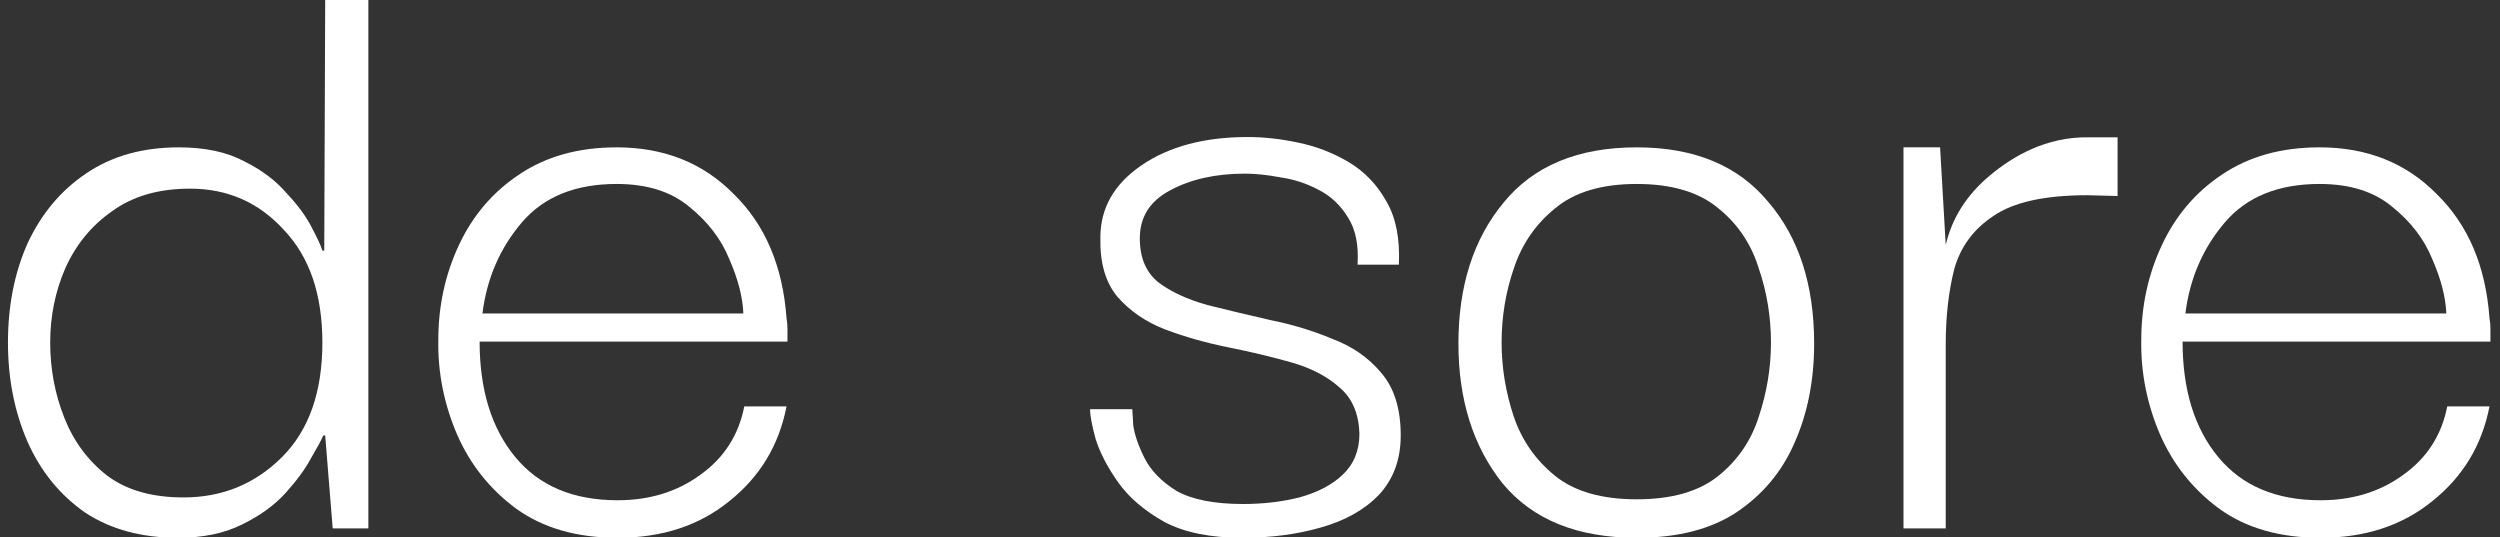
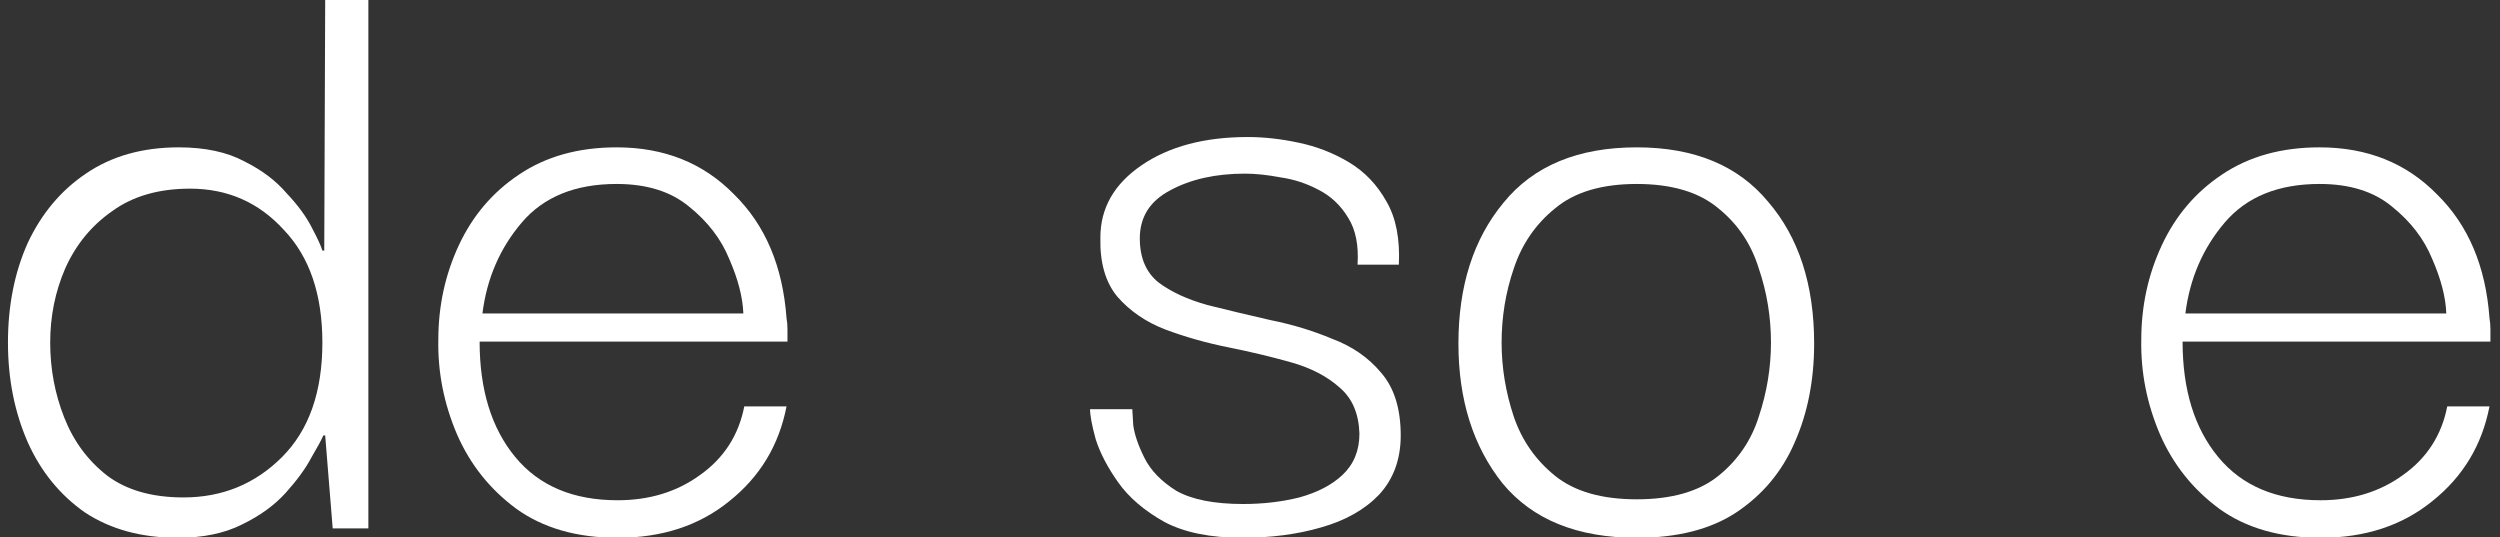
<svg xmlns="http://www.w3.org/2000/svg" width="1256" height="270" viewBox="0 0 1256 270" fill="none">
  <rect x="0" y="0" width="1256" height="270" fill="#333333" stroke="none" />
  <g clip-path="url(#clip0_338_4470)">
    <path d="M89.347 270.186C71.114 270.186 55.554 265.943 42.665 257.455C30.091 248.653 20.503 236.865 13.902 222.09C7.301 207.001 4 190.341 4 172.108C4 153.561 7.301 136.901 13.902 122.126C20.818 107.352 30.563 95.721 43.137 87.233C56.025 78.431 71.586 74.03 89.818 74.03C103.021 74.03 114.024 76.388 122.825 81.103C131.627 85.504 138.7 90.848 144.044 97.135C149.703 103.108 153.946 108.923 156.776 114.582C159.605 119.926 161.334 123.698 161.962 125.898H162.905L163.377 0H185.067V132.736V265.471H167.149L163.377 218.79H162.434C161.491 220.99 159.448 224.762 156.304 230.106C153.475 235.45 149.231 241.266 143.573 247.553C137.914 253.84 130.527 259.184 121.411 263.585C112.609 267.986 101.921 270.186 89.347 270.186ZM92.176 249.911C111.666 249.911 128.169 243.152 141.687 229.635C155.204 216.118 161.962 196.942 161.962 172.108C161.962 147.903 155.518 129.042 142.63 115.525C130.056 101.693 114.338 94.777 95.477 94.777C79.759 94.777 66.713 98.55 56.34 106.094C45.966 113.324 38.107 122.912 32.763 134.857C27.734 146.488 25.219 158.905 25.219 172.108C25.219 185.311 27.576 197.885 32.292 209.831C37.007 221.776 44.237 231.521 53.982 239.065C63.727 246.296 76.458 249.911 92.176 249.911Z" fill="white" />
    <path d="M310.277 270.186C289.844 270.186 272.869 265.314 259.352 255.569C246.149 245.824 236.247 233.407 229.645 218.318C223.044 202.915 219.9 187.04 220.215 170.694C220.215 153.719 223.673 137.844 230.588 123.069C237.504 108.295 247.563 96.506 260.766 87.704C274.283 78.588 290.63 74.03 309.805 74.03C333.696 74.03 353.343 81.889 368.746 97.607C384.464 113.01 393.266 133.757 395.152 159.848C395.466 161.42 395.624 163.306 395.624 165.507C395.624 167.707 395.624 169.751 395.624 171.637H240.962C240.962 195.842 246.935 215.175 258.88 229.635C270.825 244.095 287.958 251.325 310.277 251.325C326.309 251.325 340.14 247.081 351.771 238.594C363.717 230.106 371.104 218.632 373.933 204.172H395.152C391.38 223.662 381.792 239.537 366.389 251.797C351.3 264.056 332.596 270.186 310.277 270.186ZM242.377 157.491H373.462C373.147 149.318 370.79 140.201 366.389 130.142C362.302 120.083 355.544 111.281 346.113 103.736C336.997 96.192 324.894 92.42 309.805 92.42C289.058 92.42 273.183 98.864 262.181 111.752C251.178 124.641 244.577 139.887 242.377 157.491Z" fill="white" />
    <path d="M624.035 270.186C608.003 270.186 594.958 267.514 584.898 262.17C574.839 256.512 567.138 249.911 561.794 242.366C556.45 234.822 552.677 227.592 550.477 220.676C548.591 213.76 547.648 208.73 547.648 205.587H568.866C568.866 205.901 569.024 208.573 569.338 213.603C569.967 218.318 571.853 223.819 574.996 230.106C578.14 236.393 583.484 241.895 591.028 246.61C598.887 251.011 610.047 253.211 624.507 253.211C634.566 253.211 643.997 252.111 652.799 249.911C661.915 247.396 669.145 243.624 674.489 238.594C680.147 233.25 682.977 226.334 682.977 217.847C682.662 207.787 679.362 200.086 673.074 194.742C666.787 189.083 658.614 184.84 648.555 182.01C638.496 179.181 627.965 176.666 616.962 174.466C605.96 172.265 595.429 169.279 585.37 165.507C575.625 161.735 567.609 156.233 561.322 149.003C555.349 141.773 552.52 131.871 552.834 119.297C552.834 104.522 559.75 92.42 573.582 82.989C587.413 73.559 605.174 68.843 626.865 68.843C635.038 68.843 643.525 69.786 652.327 71.672C661.443 73.559 669.931 76.859 677.79 81.575C685.649 86.29 691.936 92.891 696.651 101.379C701.366 109.552 703.409 120.083 702.781 132.971H682.034C682.662 123.226 681.09 115.368 677.318 109.395C673.546 103.108 668.516 98.392 662.229 95.249C656.257 92.105 649.969 90.062 643.368 89.119C636.767 87.862 630.794 87.233 625.45 87.233C610.675 87.233 598.101 90.062 587.728 95.721C577.668 101.064 572.639 109.08 572.639 119.768C572.639 129.513 575.782 136.901 582.069 141.93C588.356 146.646 596.529 150.418 606.589 153.247C616.648 155.762 627.179 158.277 638.181 160.792C649.184 162.992 659.557 166.136 669.302 170.222C679.361 173.994 687.535 179.653 693.822 187.197C700.423 194.742 703.724 205.272 703.724 218.79C703.724 230.735 700.109 240.637 692.879 248.496C685.649 256.04 675.904 261.542 663.644 265C651.698 268.457 638.496 270.186 624.035 270.186Z" fill="white" />
    <path d="M822.306 270.186C792.443 270.186 769.966 261.07 754.877 242.838C740.103 224.291 732.716 200.872 732.716 172.58C732.716 143.659 740.26 120.083 755.349 101.85C770.438 83.303 792.757 74.03 822.306 74.03C851.227 74.03 873.231 83.146 888.32 101.379C903.724 119.297 911.425 143.031 911.425 172.58C911.425 191.127 908.124 207.787 901.523 222.562C895.236 237.022 885.491 248.653 872.288 257.455C859.4 265.943 842.739 270.186 822.306 270.186ZM822.306 250.854C839.91 250.854 853.584 246.924 863.329 239.065C873.074 231.207 879.833 221.304 883.605 209.359C887.692 197.099 889.735 184.682 889.735 172.108C889.735 159.22 887.692 146.803 883.605 134.857C879.833 122.598 873.074 112.538 863.329 104.68C853.584 96.506 839.91 92.42 822.306 92.42C804.702 92.42 791.028 96.506 781.283 104.68C771.538 112.538 764.622 122.598 760.536 134.857C756.449 146.803 754.406 159.22 754.406 172.108C754.406 184.682 756.449 197.099 760.536 209.359C764.622 221.304 771.538 231.207 781.283 239.065C791.028 246.924 804.702 250.854 822.306 250.854Z" fill="white" />
-     <path d="M956.313 265.471V74.03H974.702L977.531 123.069C980.675 109.552 988.062 97.921 999.693 88.176C1011.32 78.431 1028.07 68.681 1049.13 68.995H1063.87V98.466L1048.73 98.078C1027.36 98.078 1011.64 101.536 1001.58 108.452C991.52 115.053 984.919 124.012 981.775 135.329C978.946 146.646 977.531 159.22 977.531 173.051V265.471H956.313Z" fill="white" />
    <path d="M1165.84 270.186C1145.41 270.186 1128.44 265.314 1114.92 255.569C1101.72 245.824 1091.81 233.407 1085.21 218.318C1078.61 202.915 1075.47 187.04 1075.78 170.694C1075.78 153.719 1079.24 137.844 1086.16 123.069C1093.07 108.295 1103.13 96.506 1116.33 87.704C1129.85 78.588 1146.2 74.03 1165.37 74.03C1189.26 74.03 1208.91 81.889 1224.31 97.607C1240.03 113.01 1248.83 133.757 1250.72 159.848C1251.03 161.42 1251.19 163.306 1251.19 165.507C1251.19 167.707 1251.19 169.751 1251.19 171.637H1096.53C1096.53 195.842 1102.5 215.175 1114.45 229.635C1126.39 244.095 1143.53 251.325 1165.84 251.325C1181.88 251.325 1195.71 247.081 1207.34 238.594C1219.28 230.106 1226.67 218.632 1229.5 204.172H1250.72C1246.95 223.662 1237.36 239.537 1221.96 251.797C1206.87 264.056 1188.16 270.186 1165.84 270.186ZM1097.94 157.491H1229.03C1228.72 149.318 1226.36 140.201 1221.96 130.142C1217.87 120.083 1211.11 111.281 1201.68 103.736C1192.56 96.192 1180.46 92.42 1165.37 92.42C1144.63 92.42 1128.75 98.864 1117.75 111.752C1106.75 124.641 1100.15 139.887 1097.94 157.491Z" fill="white" />
  </g>
  <defs>
    <clipPath id="clip0_338_4470">
      <rect width="1256" height="270" fill="white" />
    </clipPath>
  </defs>
</svg>